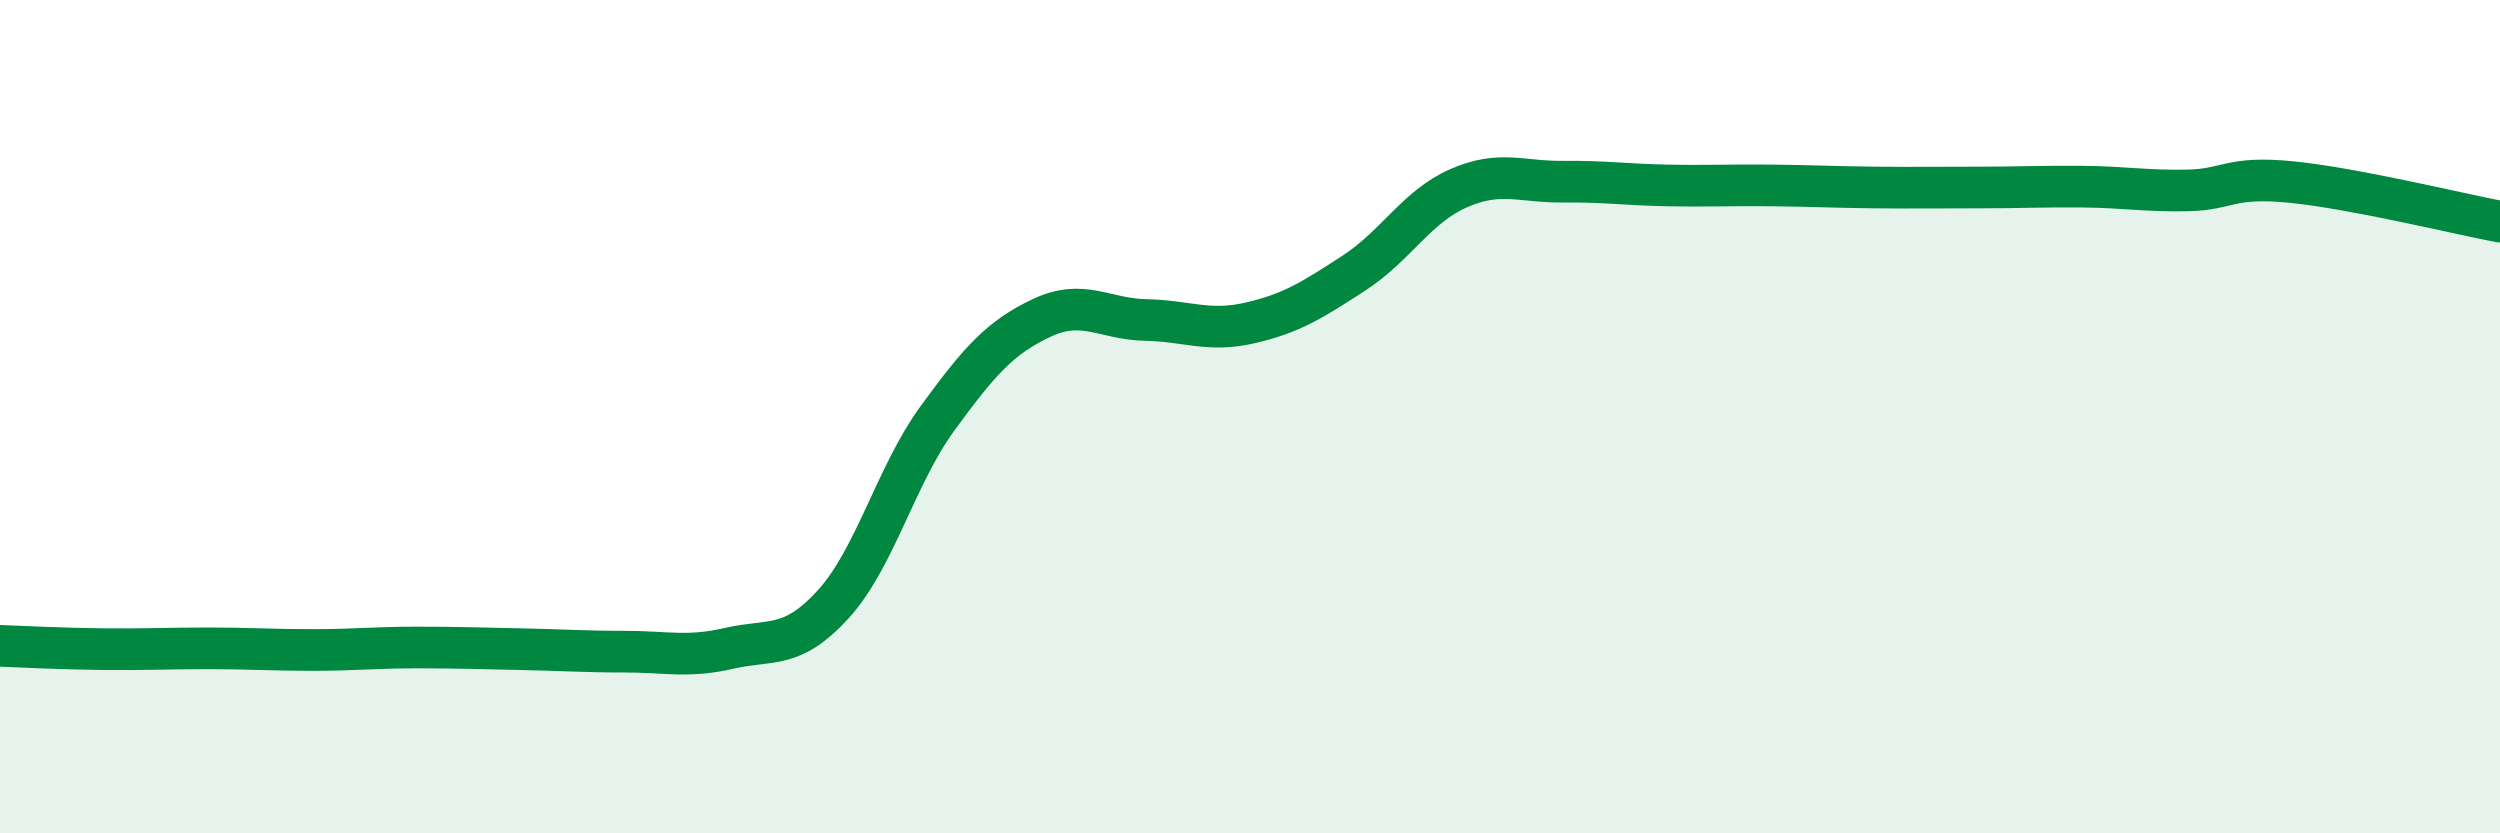
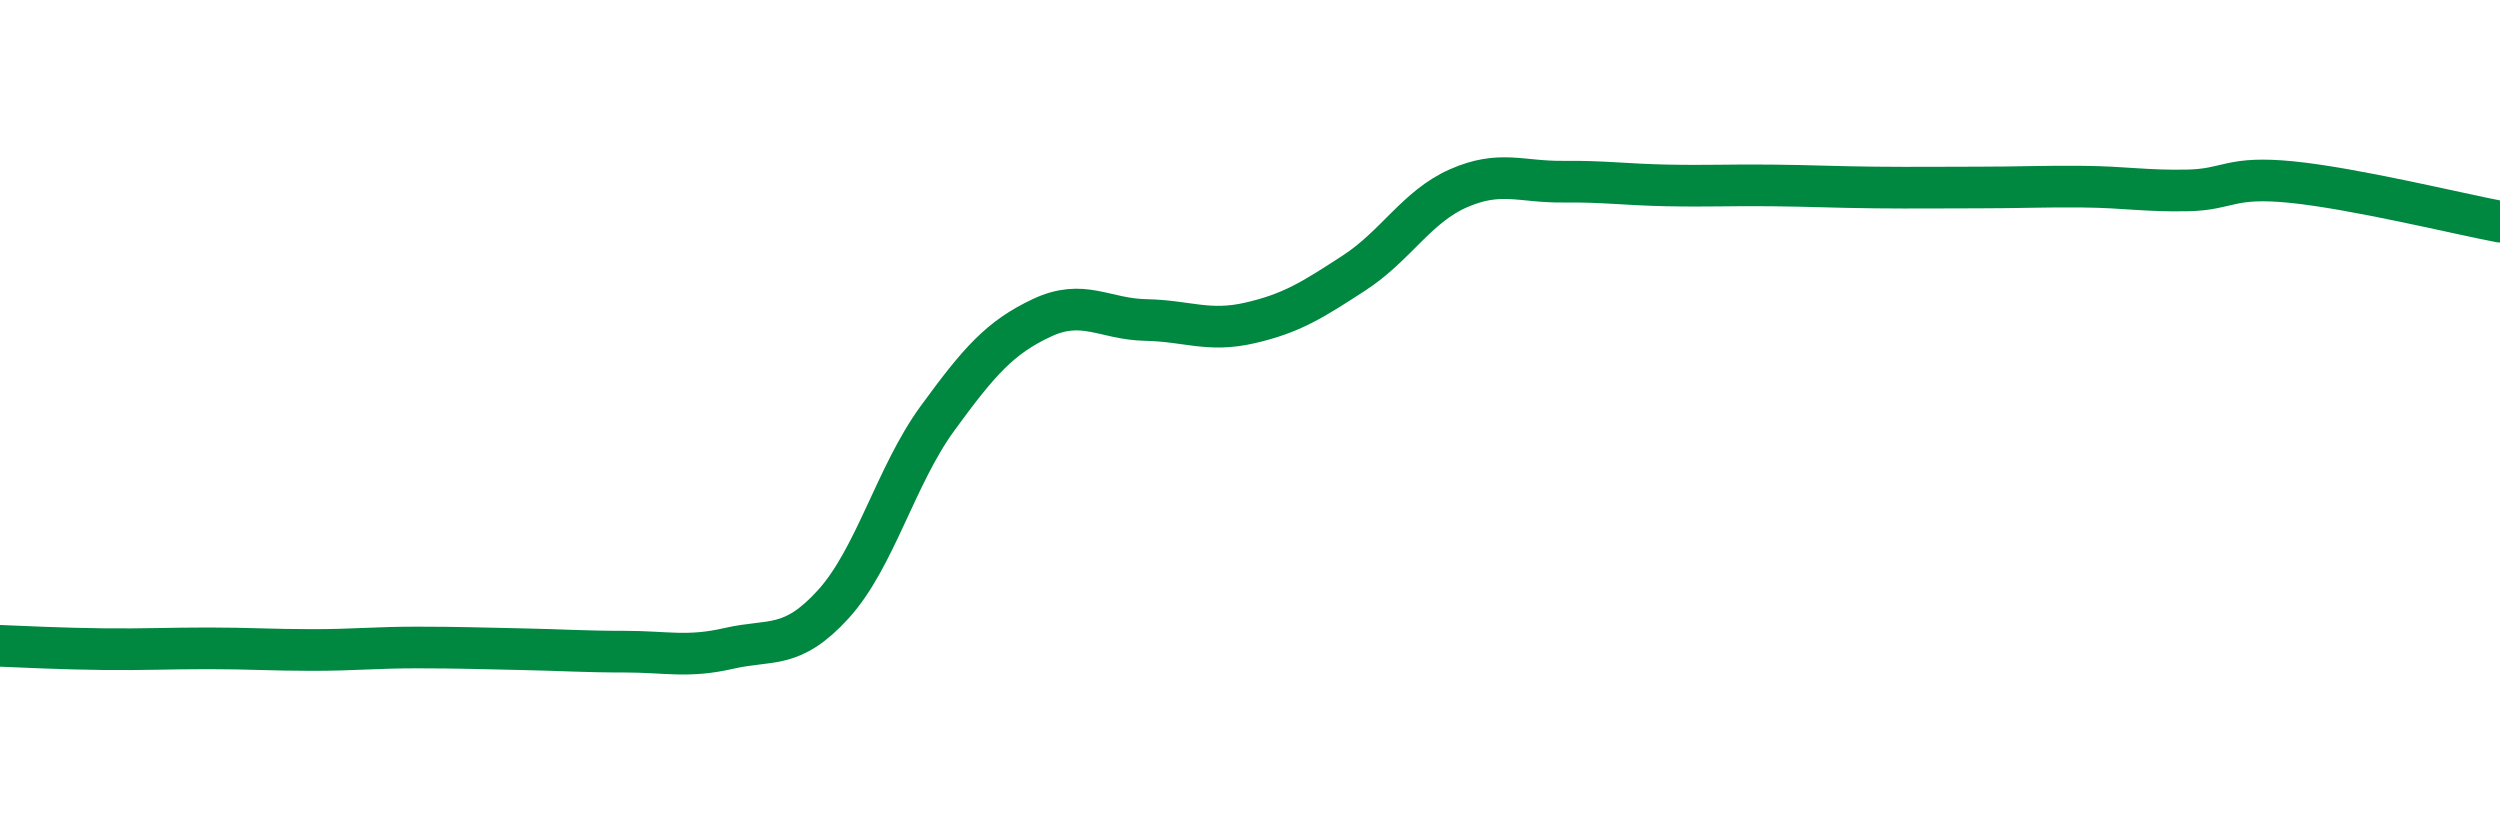
<svg xmlns="http://www.w3.org/2000/svg" width="60" height="20" viewBox="0 0 60 20">
-   <path d="M 0,15.5 C 0.5,15.52 1.5,15.57 2.5,15.58 C 3.5,15.59 4,15.56 5,15.56 C 6,15.56 6.5,15.6 7.5,15.6 C 8.5,15.6 9,15.54 10,15.54 C 11,15.54 11.5,15.56 12.5,15.58 C 13.5,15.6 14,15.64 15,15.64 C 16,15.64 16.5,15.79 17.5,15.56 C 18.5,15.33 19,15.6 20,14.5 C 21,13.4 21.5,11.41 22.5,10.04 C 23.5,8.67 24,8.1 25,7.63 C 26,7.16 26.5,7.66 27.5,7.68 C 28.5,7.7 29,7.98 30,7.75 C 31,7.52 31.5,7.2 32.5,6.55 C 33.5,5.9 34,4.96 35,4.52 C 36,4.08 36.5,4.37 37.5,4.36 C 38.5,4.35 39,4.43 40,4.45 C 41,4.47 41.5,4.44 42.5,4.45 C 43.5,4.46 44,4.49 45,4.5 C 46,4.51 46.5,4.5 47.5,4.5 C 48.5,4.5 49,4.47 50,4.48 C 51,4.49 51.5,4.59 52.5,4.57 C 53.5,4.55 53.5,4.22 55,4.37 C 56.5,4.52 59,5.13 60,5.32L60 20L0 20Z" fill="#008740" opacity="0.1" stroke-linecap="round" stroke-linejoin="round" />
  <path d="M 0,15.5 C 0.5,15.52 1.5,15.57 2.5,15.58 C 3.5,15.59 4,15.56 5,15.56 C 6,15.56 6.5,15.6 7.5,15.6 C 8.5,15.6 9,15.54 10,15.54 C 11,15.54 11.5,15.56 12.5,15.58 C 13.5,15.6 14,15.64 15,15.64 C 16,15.64 16.5,15.79 17.5,15.56 C 18.5,15.33 19,15.6 20,14.5 C 21,13.4 21.5,11.41 22.5,10.04 C 23.5,8.67 24,8.1 25,7.63 C 26,7.16 26.5,7.66 27.5,7.68 C 28.5,7.7 29,7.98 30,7.75 C 31,7.52 31.5,7.2 32.5,6.55 C 33.5,5.9 34,4.96 35,4.52 C 36,4.08 36.5,4.37 37.5,4.36 C 38.5,4.35 39,4.43 40,4.45 C 41,4.47 41.5,4.44 42.5,4.45 C 43.5,4.46 44,4.49 45,4.5 C 46,4.51 46.5,4.5 47.5,4.5 C 48.5,4.5 49,4.47 50,4.48 C 51,4.49 51.5,4.59 52.5,4.57 C 53.5,4.55 53.5,4.22 55,4.37 C 56.5,4.52 59,5.13 60,5.32" stroke="#008740" stroke-width="1" fill="none" stroke-linecap="round" stroke-linejoin="round" />
</svg>